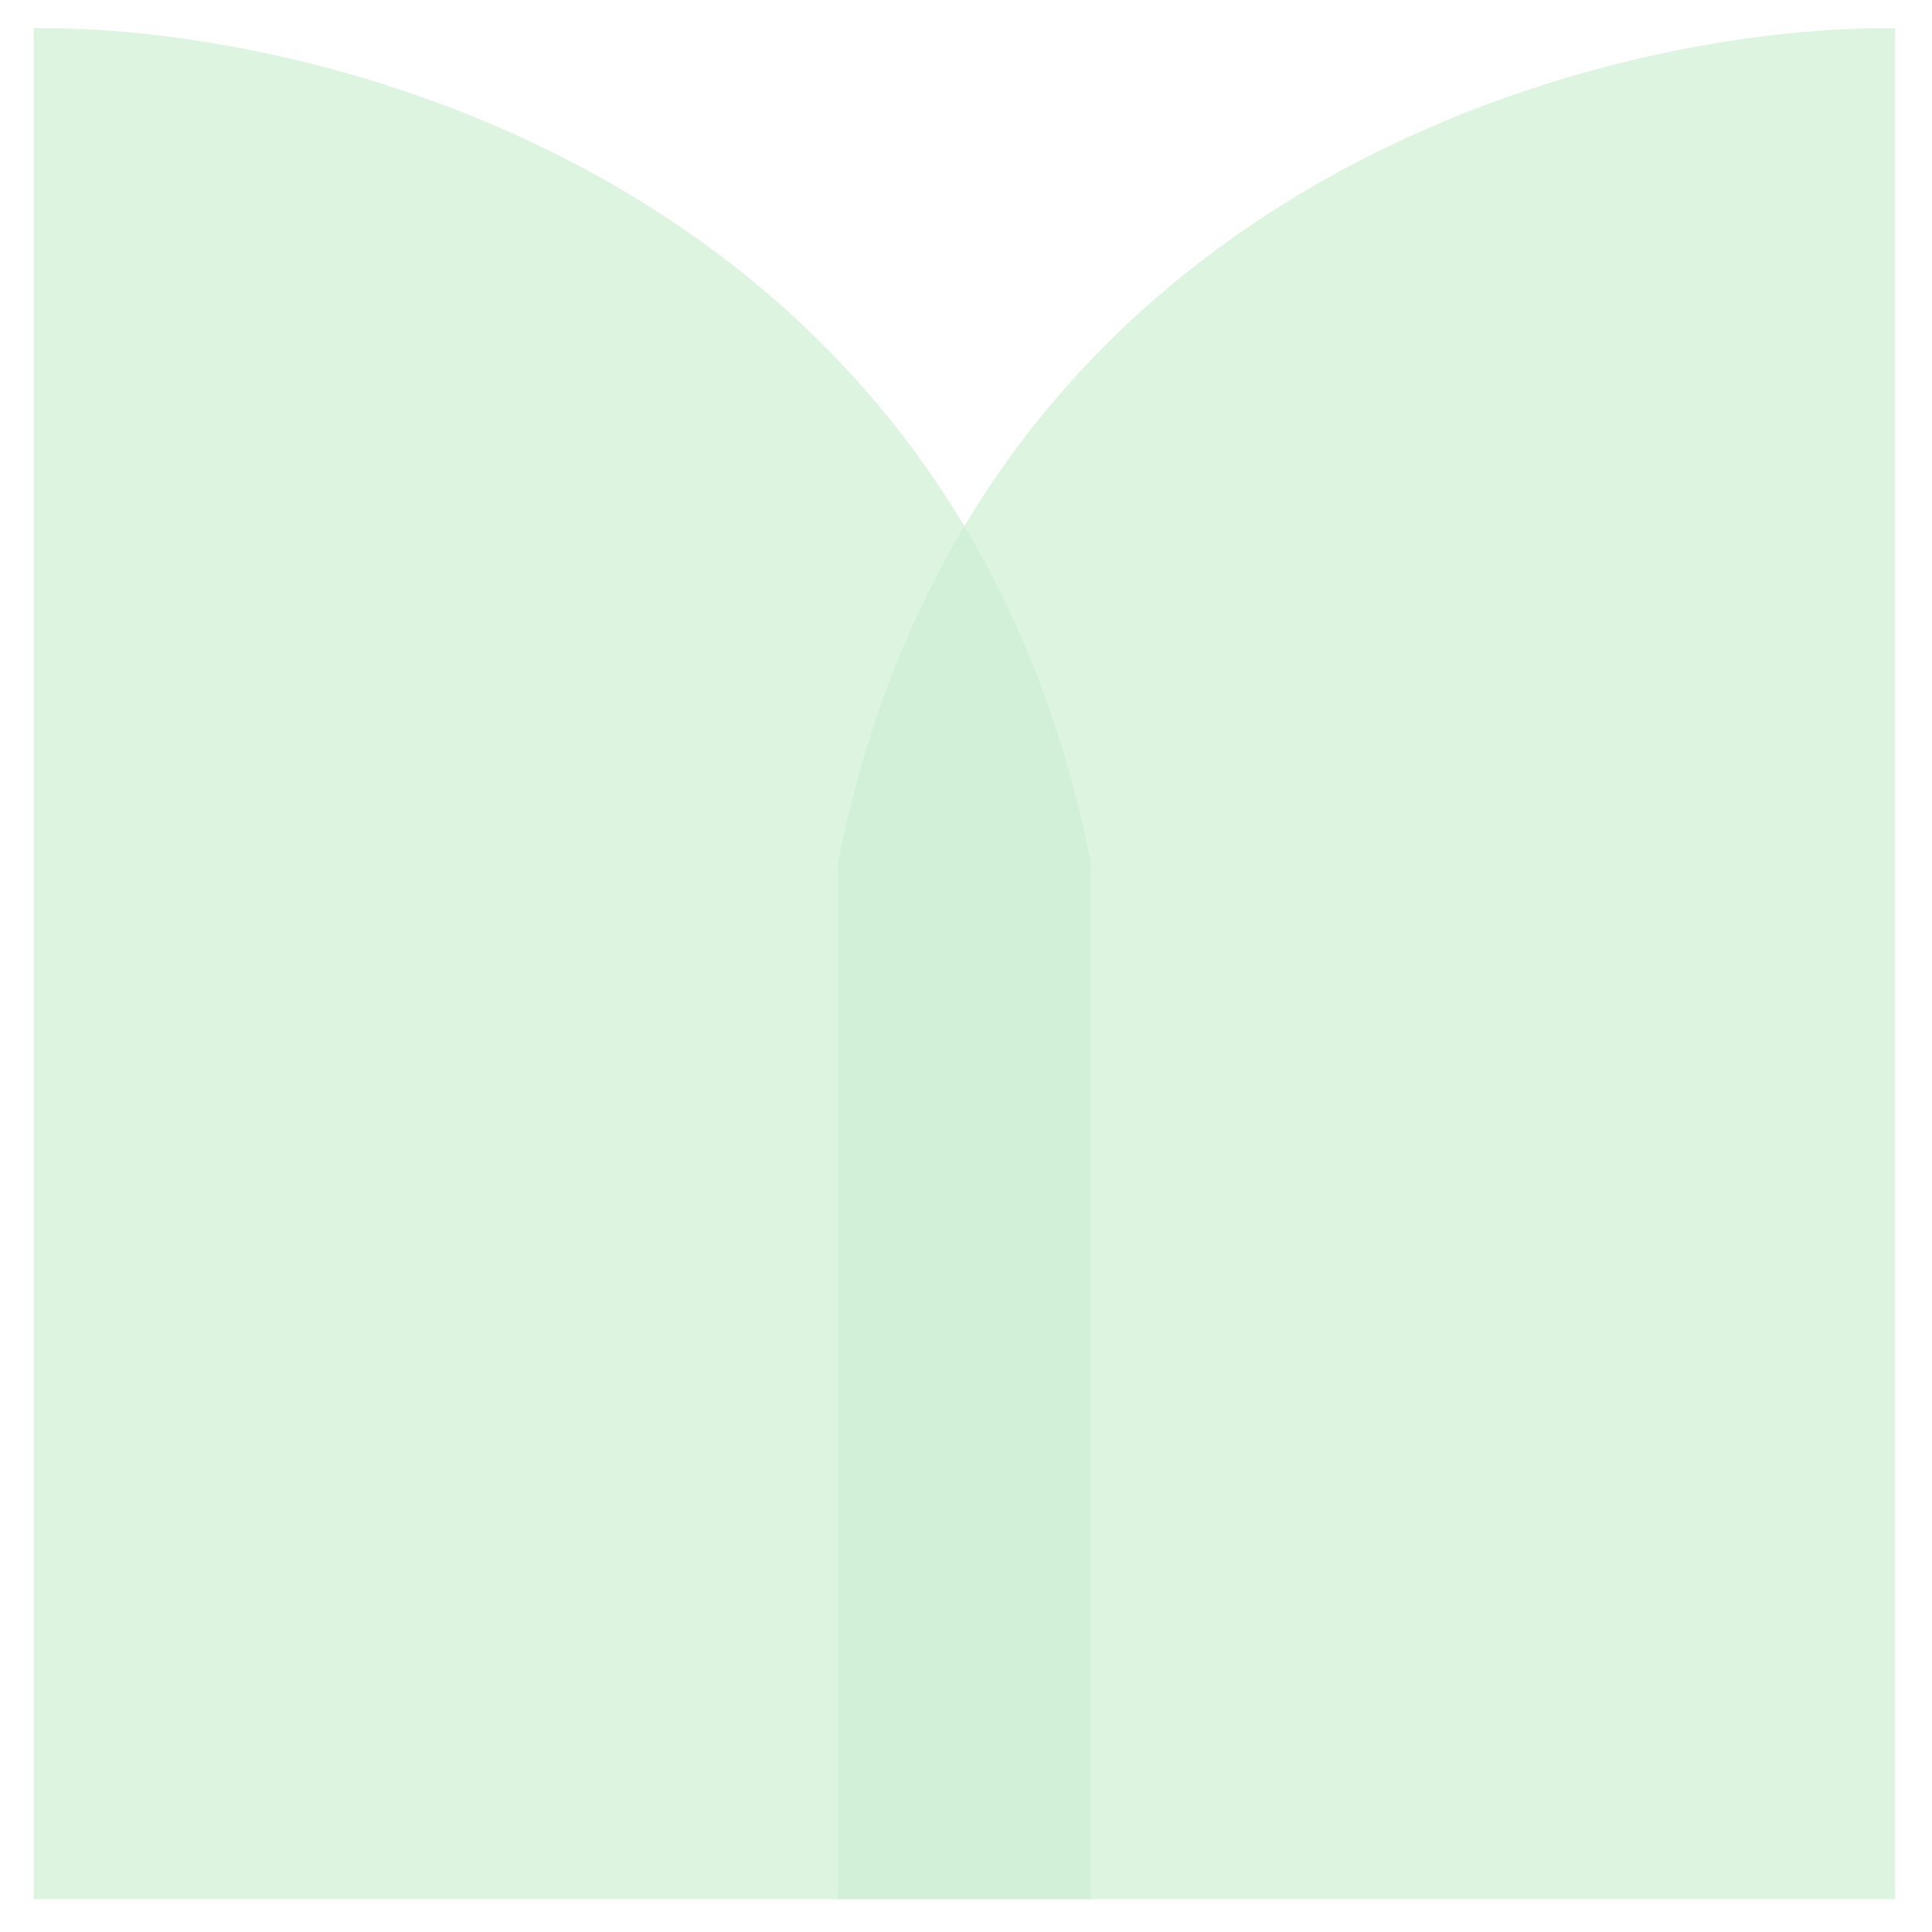
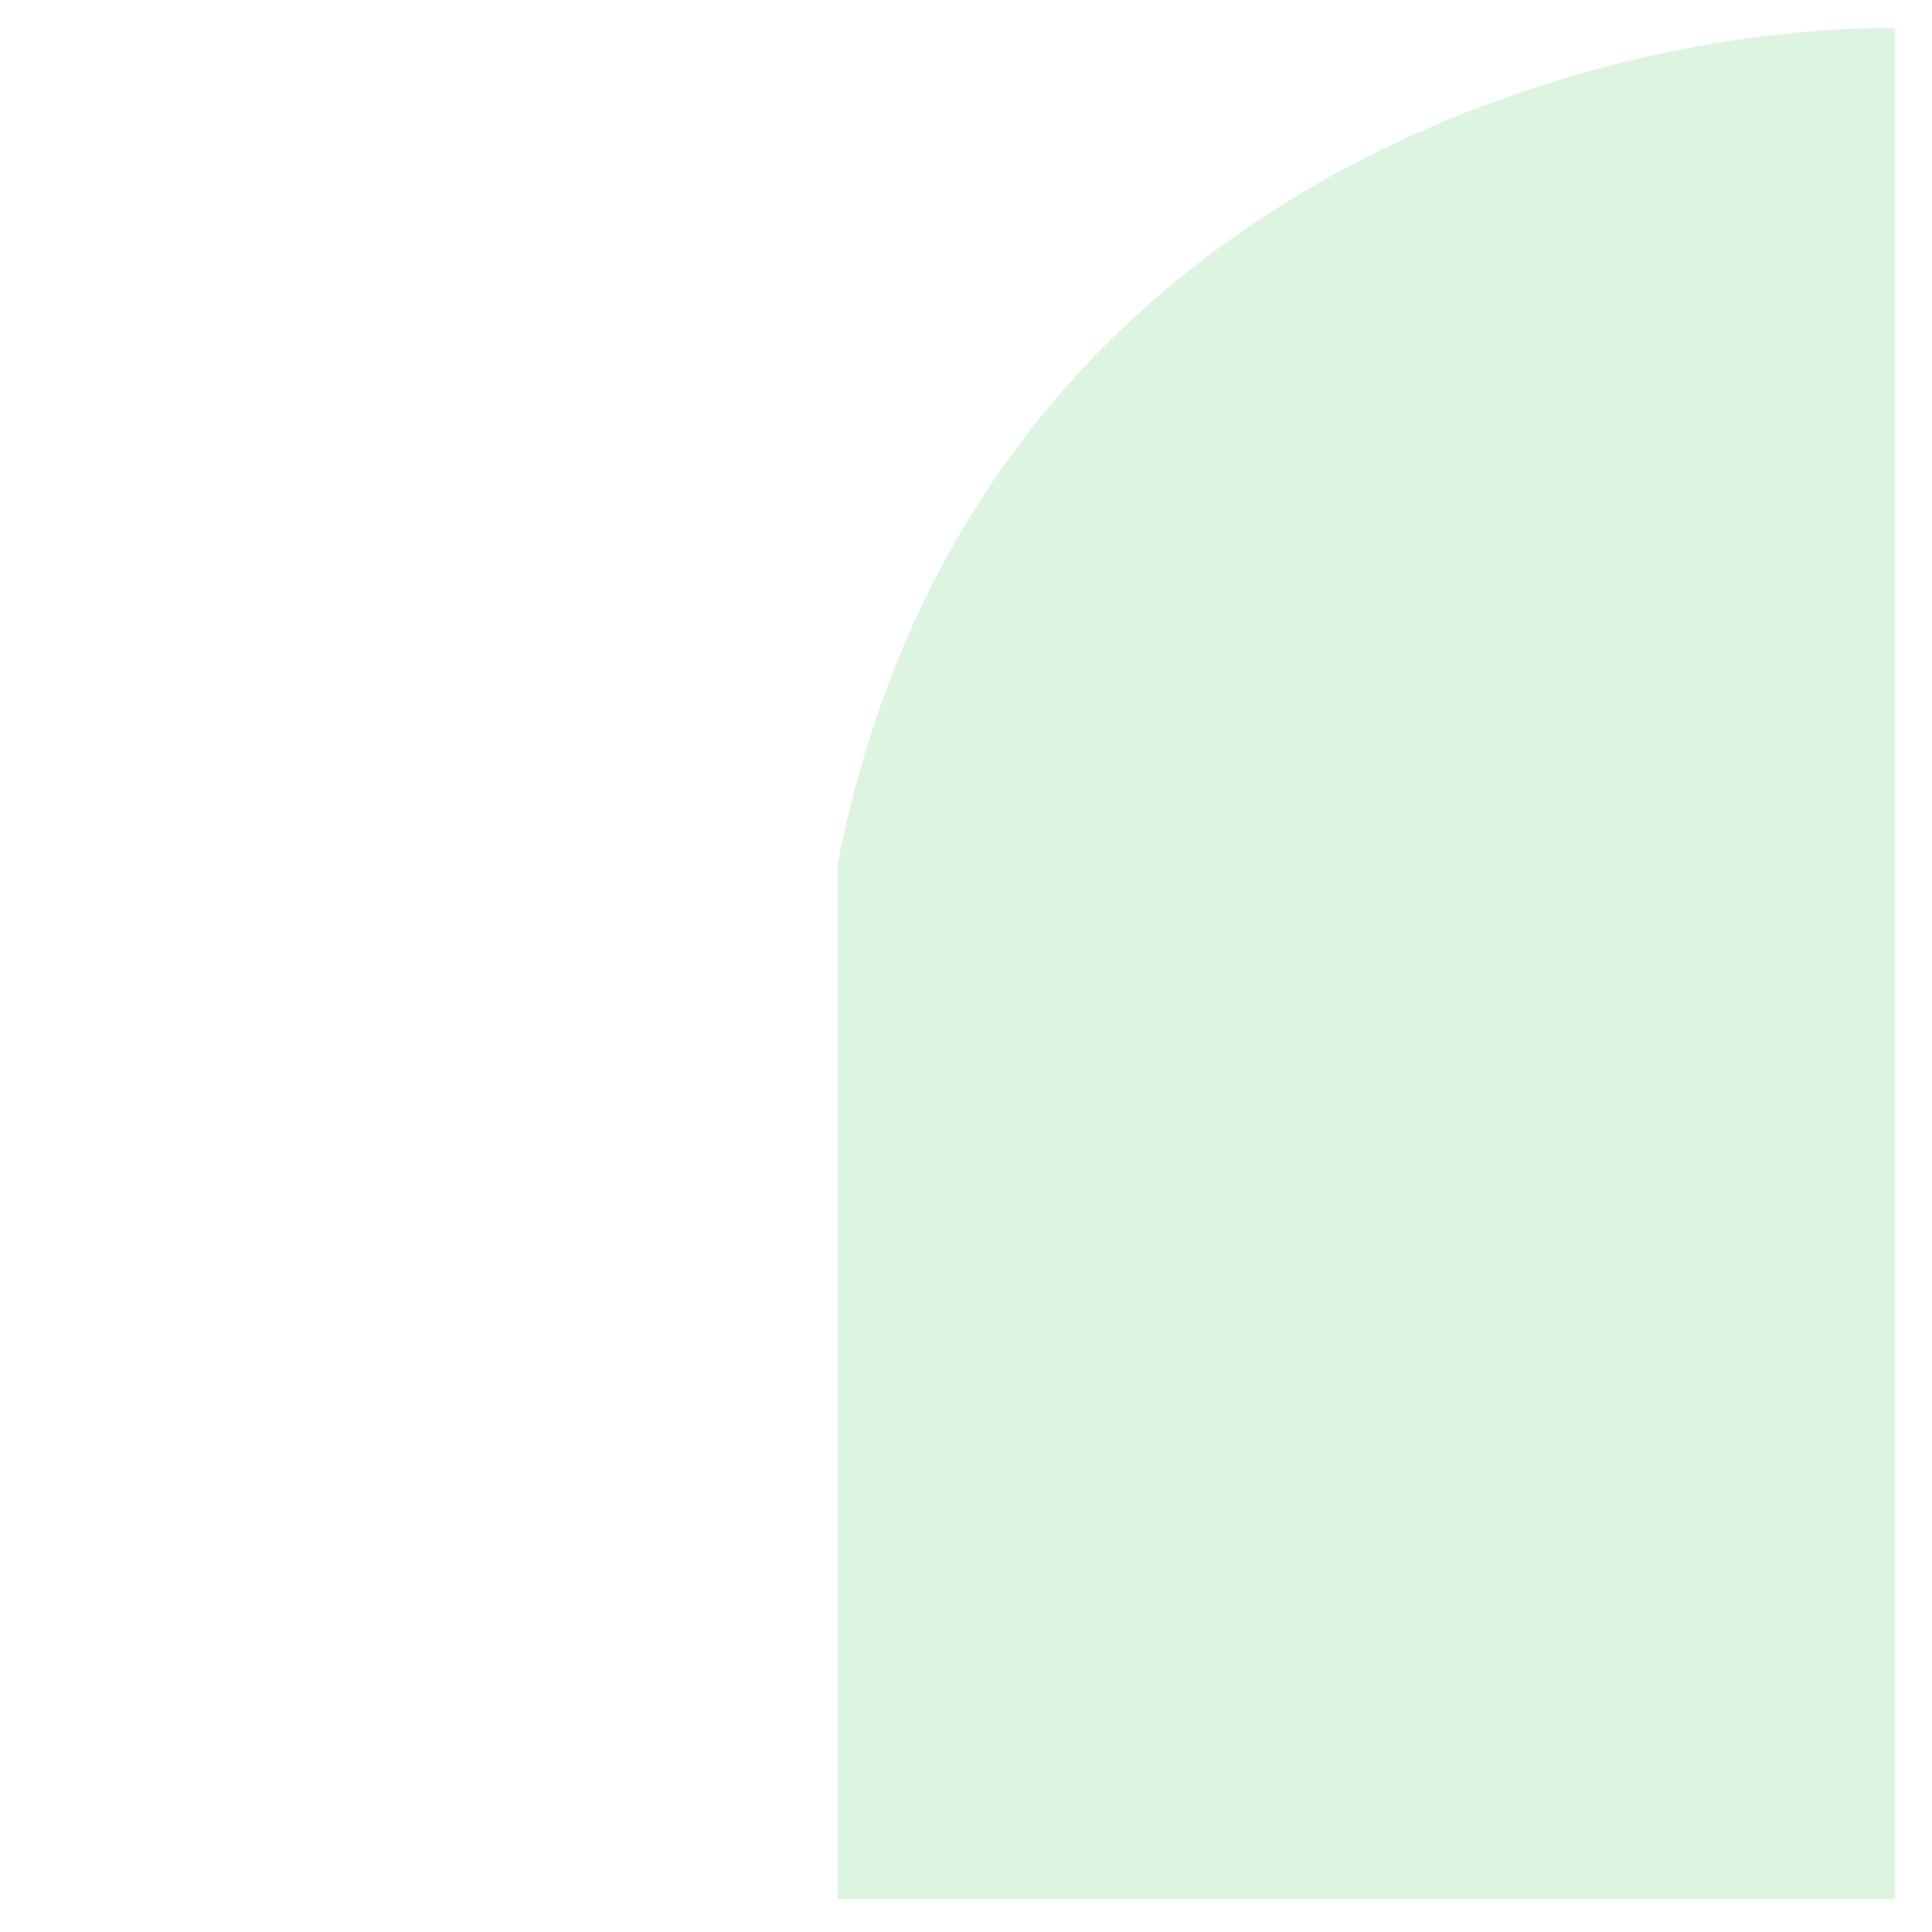
<svg xmlns="http://www.w3.org/2000/svg" width="37" height="37" viewBox="0 0 37 37" fill="none">
-   <path d="M0.645 0.54V36.37H20.894V16.545C18.363 3.595 6.34 0.479 0.645 0.54Z" fill="#CDEED3" fill-opacity="0.67" />
  <path d="M36.293 0.54V36.37H16.043V16.545C18.574 3.595 30.598 0.479 36.293 0.54Z" fill="#CDEED3" fill-opacity="0.67" />
</svg>